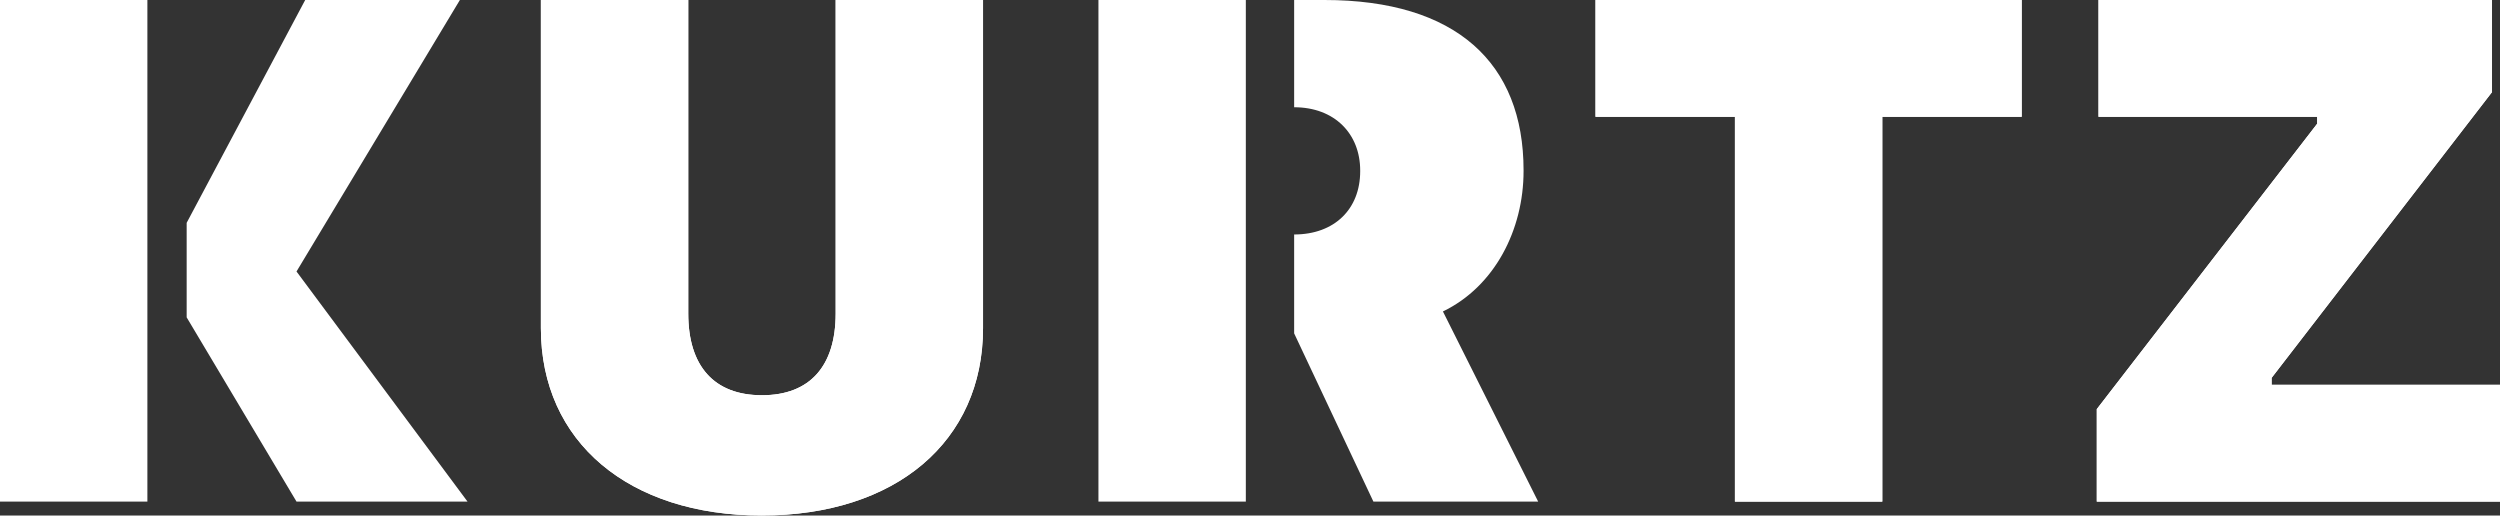
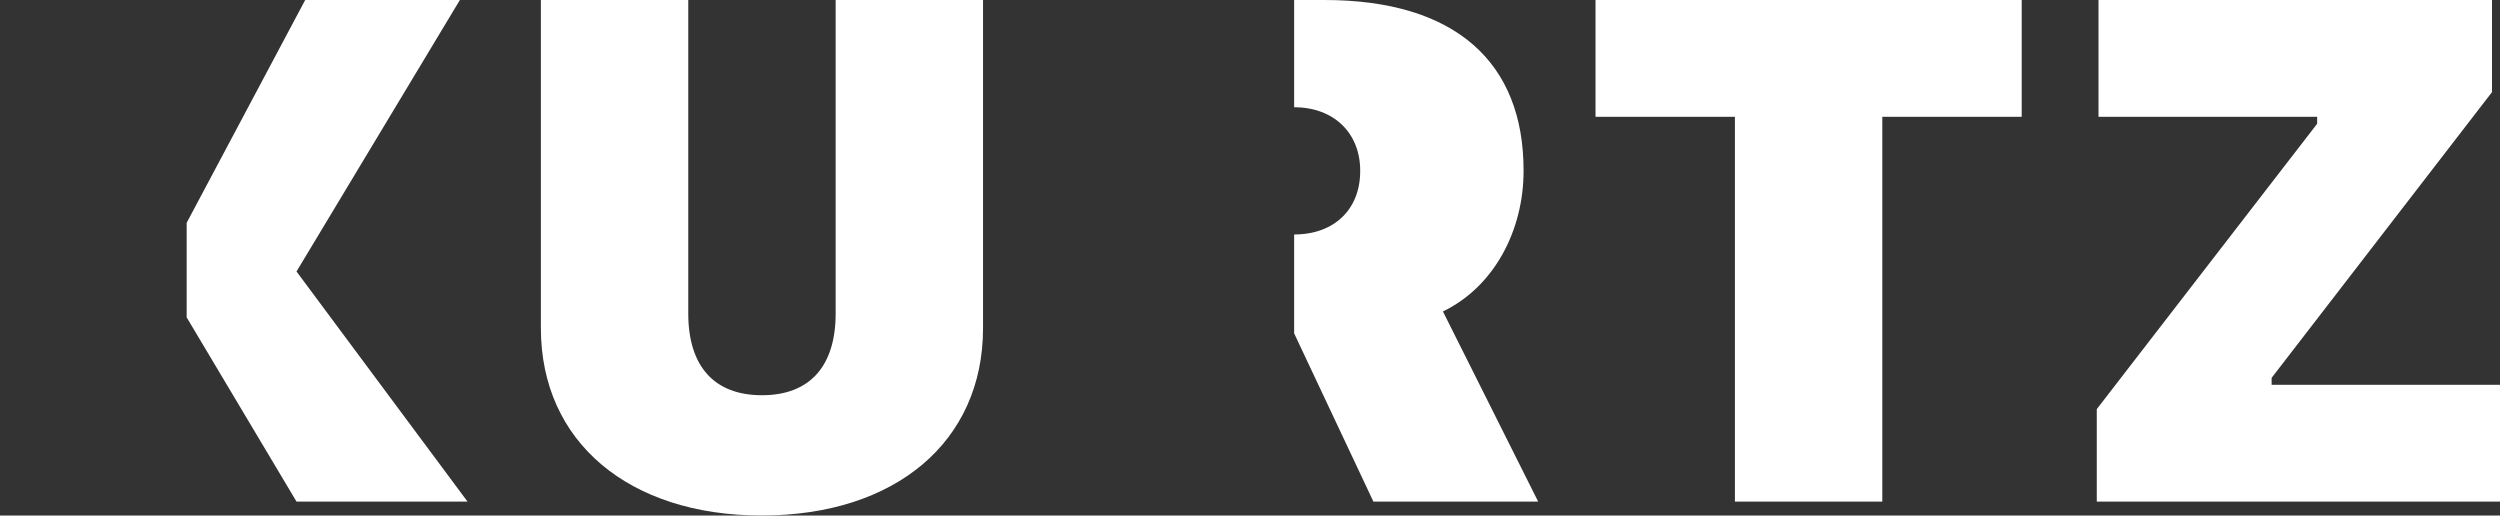
<svg xmlns="http://www.w3.org/2000/svg" width="3511.719" height="724.121" viewBox="0 0 3511.719 724.121">
  <rect x="0" y="0" width="3511.719" height="724.121" fill="#333333" stroke="none" />
  <g id="KURTZ_LOGO_BLACK" transform="translate(-236.555 -1155.91)">
    <path id="Path_14" data-name="Path 14" d="M343.262-258.789,497.559,0H737.793L497.559-323.228,727.051-704.59H509.766L343.262-391.6Zm807.617,278.32c188.477,0,311.035-104,311.035-263.184V-704.59H1254.883v440.43c0,73.73-36.133,114.746-103.516,114.746S1047.852-190.43,1047.852-264.16V-704.59H840.82v460.938C840.82-83.5,964.844,19.531,1150.879,19.531Zm748.047-255.859L2010.254,0H2241.7L2107.91-267.09c72.754-35.156,113.281-114.746,113.281-197.266v-.977c0-150.879-94.727-239.258-279.785-239.258h-42.48Zm0-317.608c56.641,0,92.773,37.109,92.773,88.867v.977c0,53.223-36.133,88.867-92.773,88.867ZM2518.066,0H2725.1V-540.527h195.8V-704.59H2322.266v164.063h195.8Zm508.3,0h566.406V-164.062h-320.8v-9.766L3581.543-575.2V-704.59H3028.809v164.063h307.129v9.766l-309.57,400.879Z" transform="translate(155.5 1860.5)" fill="#fff" />
-     <path id="Path_13" data-name="Path 13" d="M81.055,0H288.086V-704.59H81.055ZM1150.879,19.531c188.477,0,311.035-104,311.035-263.184V-704.59H1254.883v440.43c0,73.73-36.133,114.746-103.516,114.746S1047.852-190.43,1047.852-264.16V-704.59H840.82v460.938C840.82-83.5,964.844,19.531,1150.879,19.531ZM1624.023,0h207.031V-704.59H1624.023Zm894.043,0H2725.1V-540.527h195.8V-704.59H2322.266v164.063h195.8Zm508.3,0h566.406V-164.062h-320.8v-9.766L3581.543-575.2V-704.59H3028.809v164.063h307.129v9.766l-309.57,400.879Z" transform="translate(155.5 1860.5)" fill="#fff" />
  </g>
</svg>